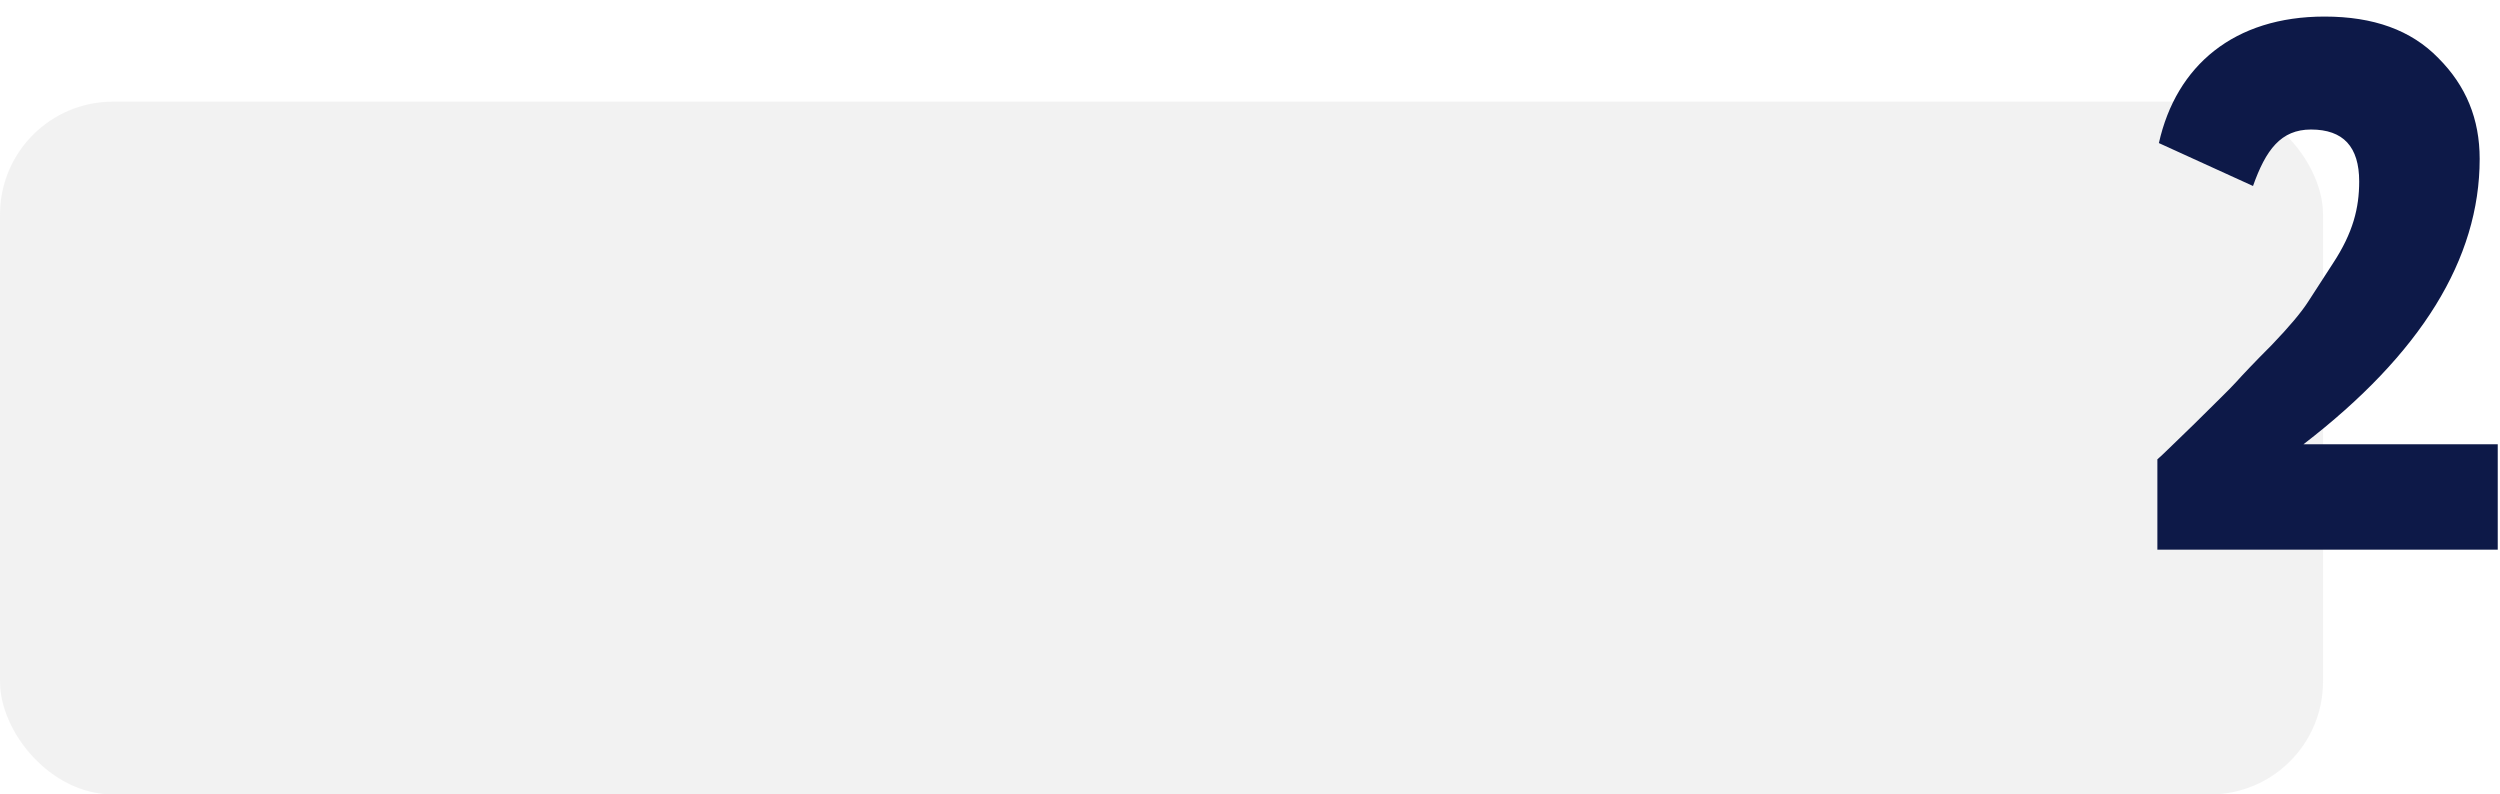
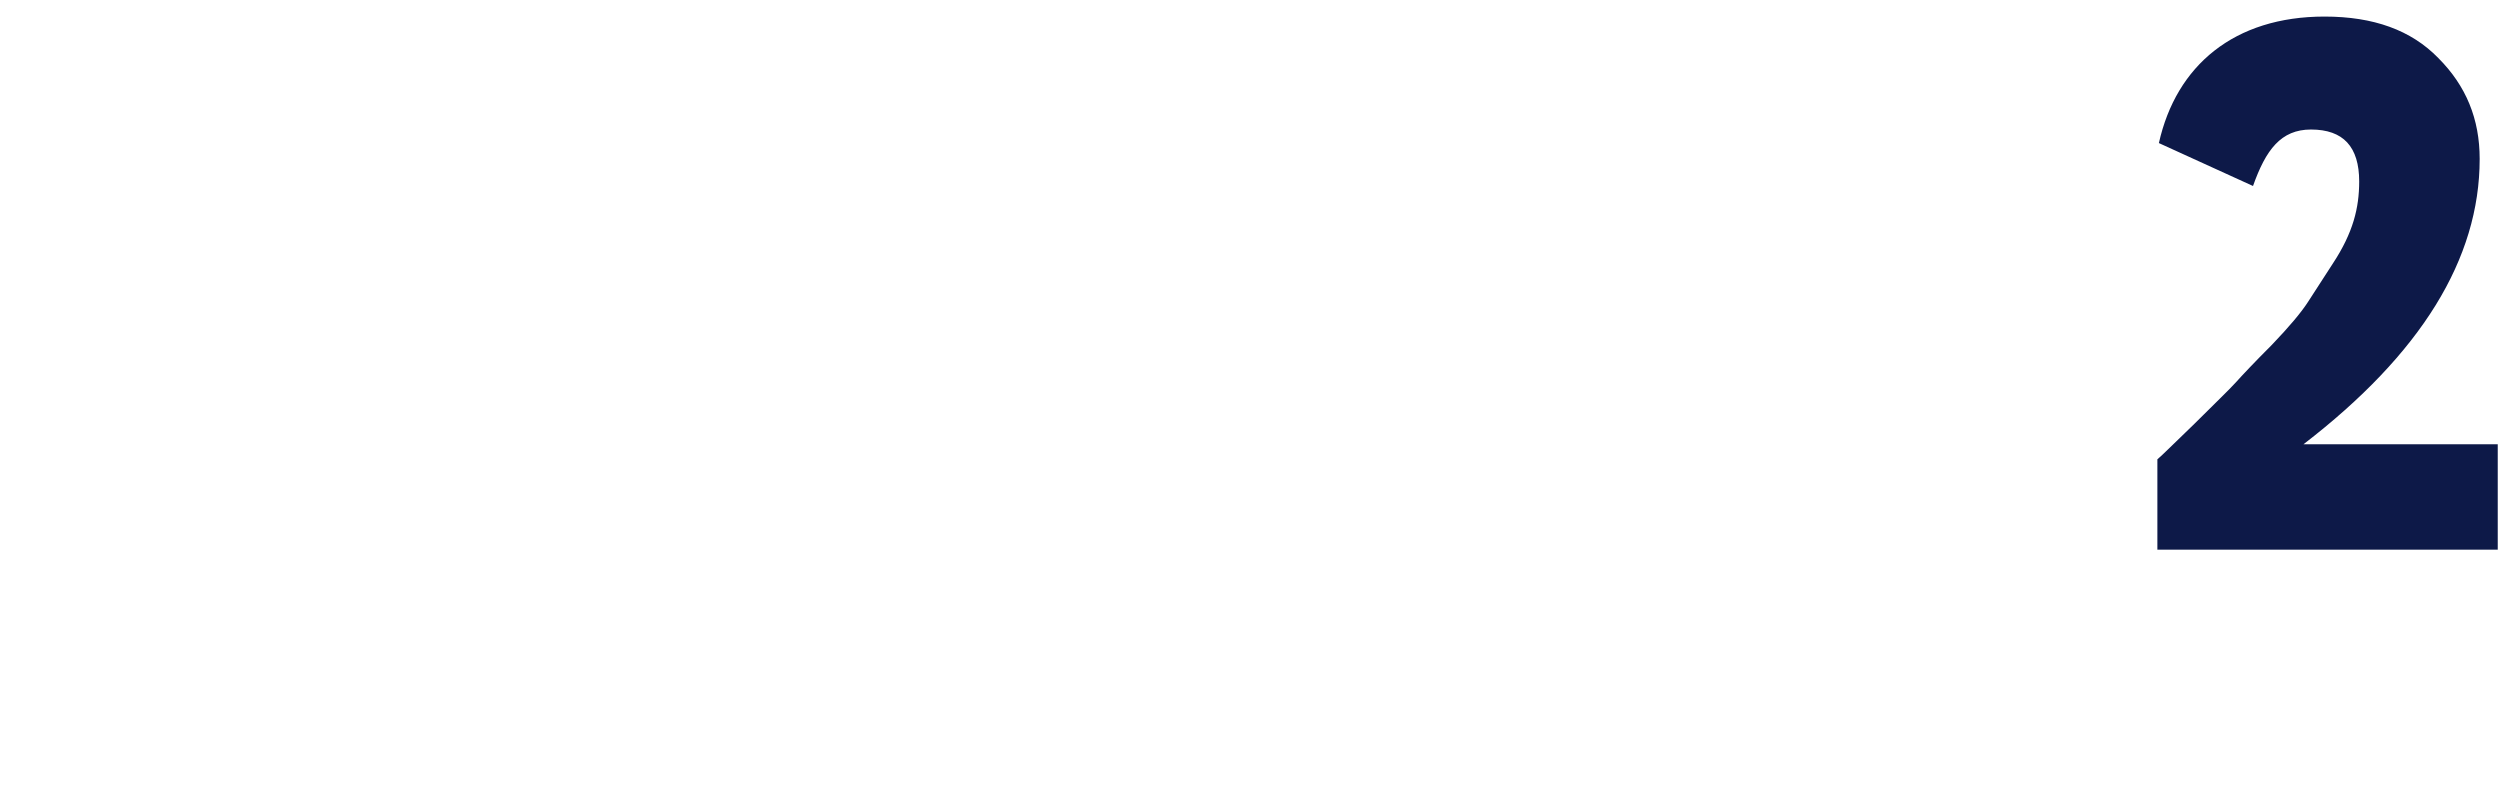
<svg xmlns="http://www.w3.org/2000/svg" width="664" height="211" viewBox="0 0 664 211" fill="none">
-   <rect y="27" width="617" height="184" rx="30" fill="#E6E6E6" fill-opacity="0.5" />
  <path d="M663.4 146H573V122C574.2 121 577.4 117.8 582.8 112.6C588.2 107.2 592 103.6 593.8 101.6C595.6 99.6 598.8 96.2 603.4 91.6C608 86.8 611.2 83 613 80.2L619.6 70C625 61.8 626.6 55.2 626.6 48.2C626.6 39 622.4 34.4 613.8 34.4C605.8 34.4 601.8 39.8 598.4 49.4L573.4 38C578 17.4 593.4 4.4 617.4 4.4C630.4 4.4 640.4 8 647.6 15.4C655 22.8 658.6 31.6 658.6 42.2C658.6 68.8 643 94 611.8 118H663.4V146Z" fill="#0D1948" />
</svg>